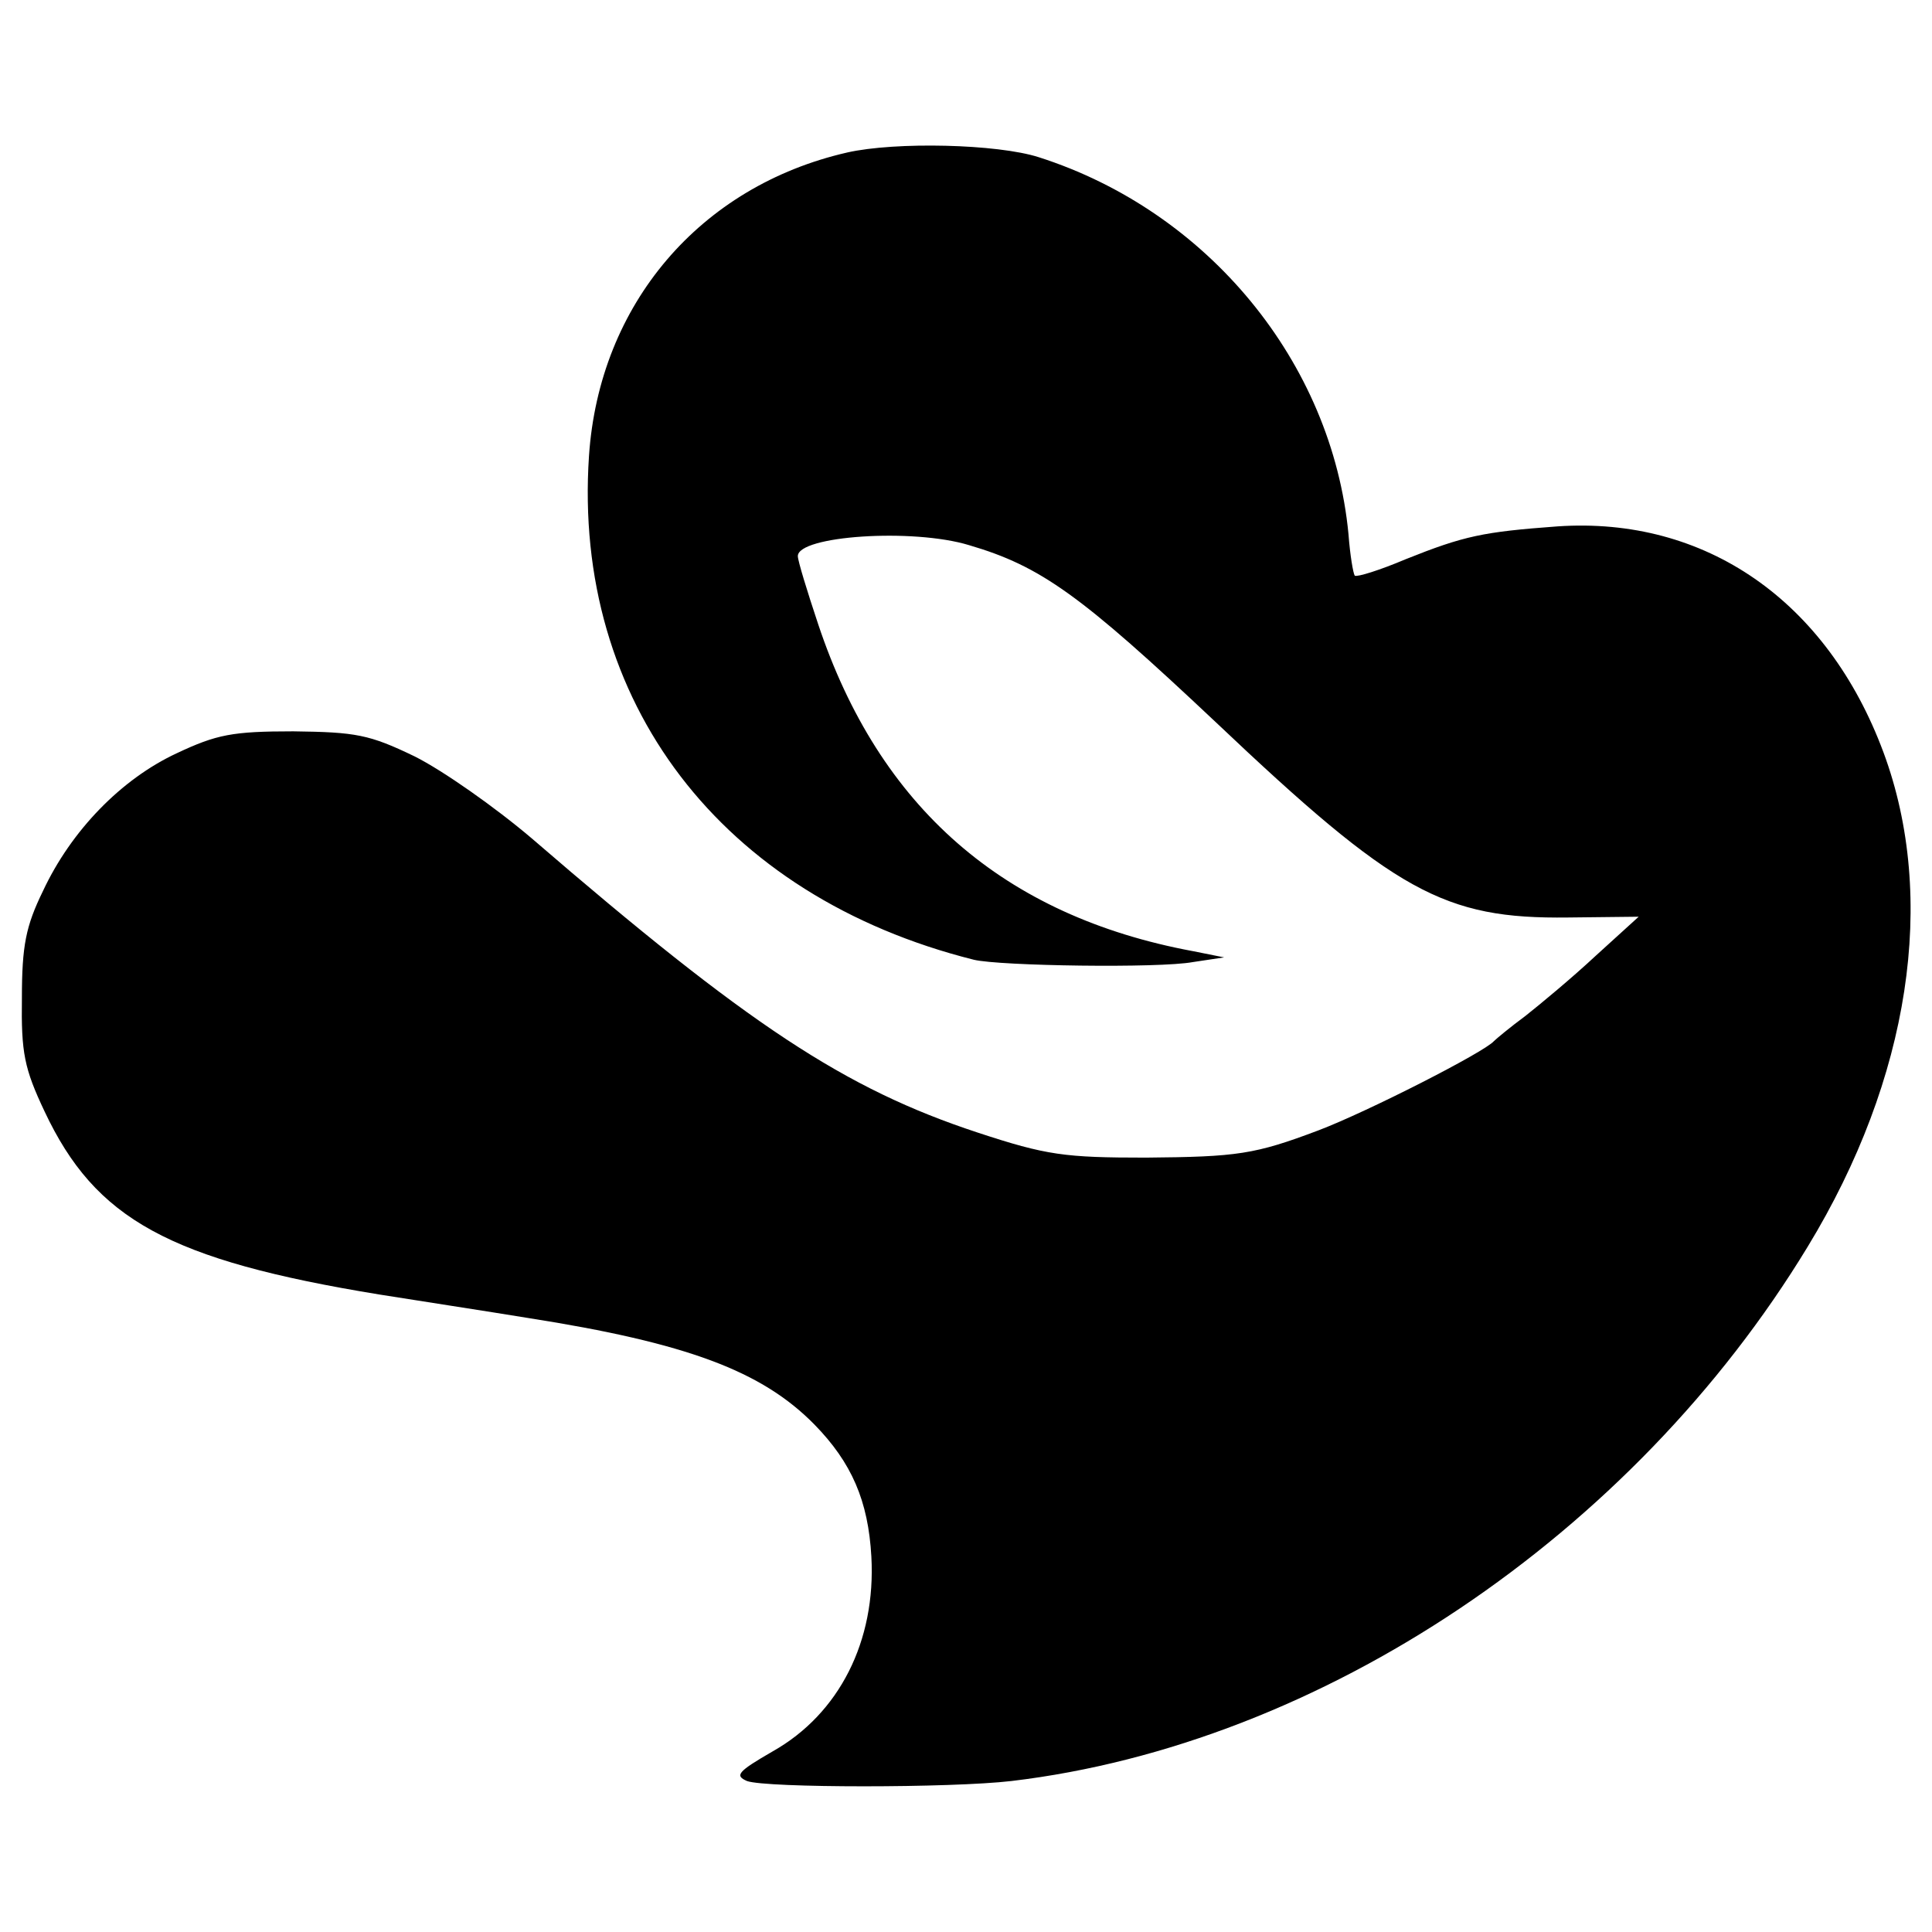
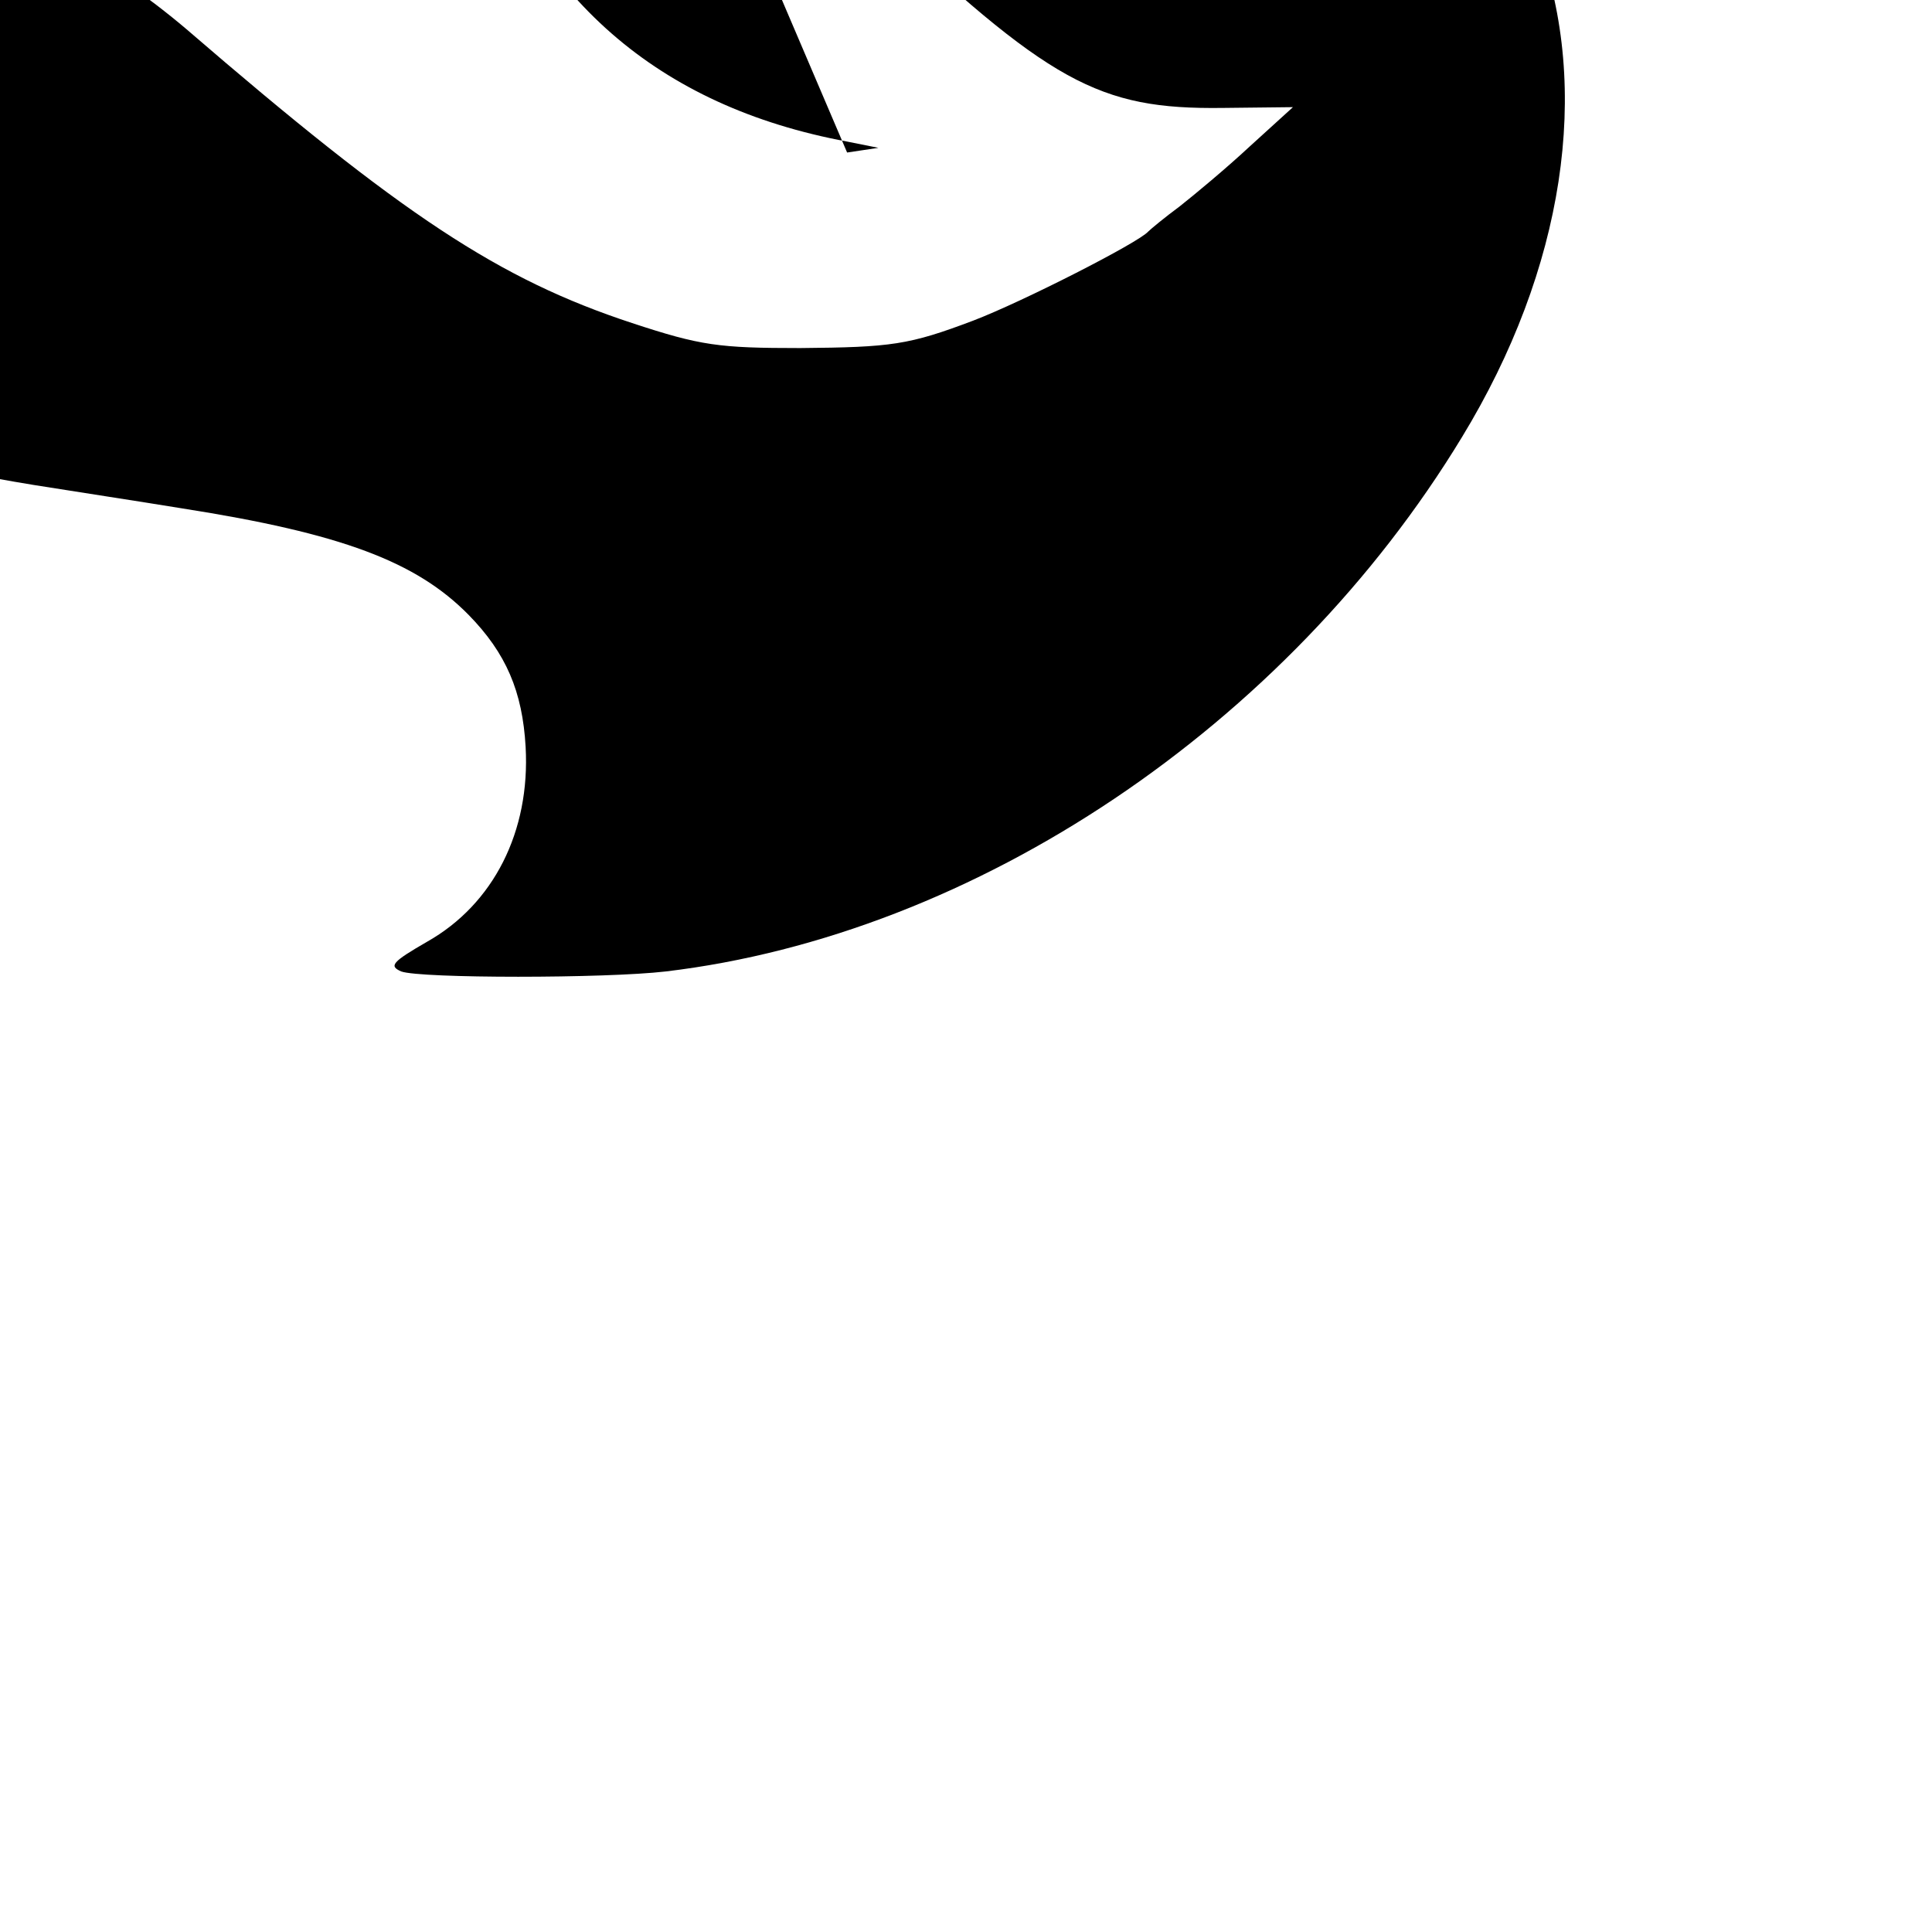
<svg xmlns="http://www.w3.org/2000/svg" version="1.0" width="247pt" height="247pt" viewBox="0 0 247 247" preserveAspectRatio="xMidYMid meet">
  <g transform="translate(0,247) scale(0.1,-0.1)" fill="#000000" stroke="none">
-     <path d="M1083 2275 c-188 -43 -317 -194 -330 -388 -21 -314 169 -563 492 -644 33 -8 237 -11 280 -3 l40 6 -40 8 c-242 45 -401 184 -479 418 -14 42 -26 81 -26 87 0 26 147 36 219 14 92 -27 143 -64 315 -226 230 -218 292 -252 451 -250 l90 1 -55 -50 c-30 -28 -71 -62 -90 -77 -19 -14 -37 -29 -40 -32 -12 -14 -161 -90 -224 -114 -82 -31 -104 -34 -221 -35 -104 0 -127 3 -215 32 -170 56 -293 137 -570 376 -47 40 -114 87 -150 105 -58 28 -75 31 -155 32 -78 0 -98 -4 -149 -28 -71 -33 -135 -99 -171 -176 -22 -45 -27 -70 -27 -137 -1 -70 3 -90 29 -145 65 -138 159 -190 428 -234 50 -8 135 -21 190 -30 204 -32 299 -68 366 -136 48 -49 69 -98 73 -169 6 -108 -41 -201 -126 -249 -45 -26 -49 -31 -33 -38 25 -9 261 -9 338 0 396 47 794 314 1018 683 131 215 166 446 97 632 -72 194 -228 302 -417 289 -95 -7 -119 -12 -194 -42 -33 -14 -62 -23 -65 -21 -2 3 -6 26 -8 53 -21 220 -180 413 -396 482 -53 17 -183 20 -245 6z" />
+     <path d="M1083 2275 l40 6 -40 8 c-242 45 -401 184 -479 418 -14 42 -26 81 -26 87 0 26 147 36 219 14 92 -27 143 -64 315 -226 230 -218 292 -252 451 -250 l90 1 -55 -50 c-30 -28 -71 -62 -90 -77 -19 -14 -37 -29 -40 -32 -12 -14 -161 -90 -224 -114 -82 -31 -104 -34 -221 -35 -104 0 -127 3 -215 32 -170 56 -293 137 -570 376 -47 40 -114 87 -150 105 -58 28 -75 31 -155 32 -78 0 -98 -4 -149 -28 -71 -33 -135 -99 -171 -176 -22 -45 -27 -70 -27 -137 -1 -70 3 -90 29 -145 65 -138 159 -190 428 -234 50 -8 135 -21 190 -30 204 -32 299 -68 366 -136 48 -49 69 -98 73 -169 6 -108 -41 -201 -126 -249 -45 -26 -49 -31 -33 -38 25 -9 261 -9 338 0 396 47 794 314 1018 683 131 215 166 446 97 632 -72 194 -228 302 -417 289 -95 -7 -119 -12 -194 -42 -33 -14 -62 -23 -65 -21 -2 3 -6 26 -8 53 -21 220 -180 413 -396 482 -53 17 -183 20 -245 6z" />
  </g>
</svg>